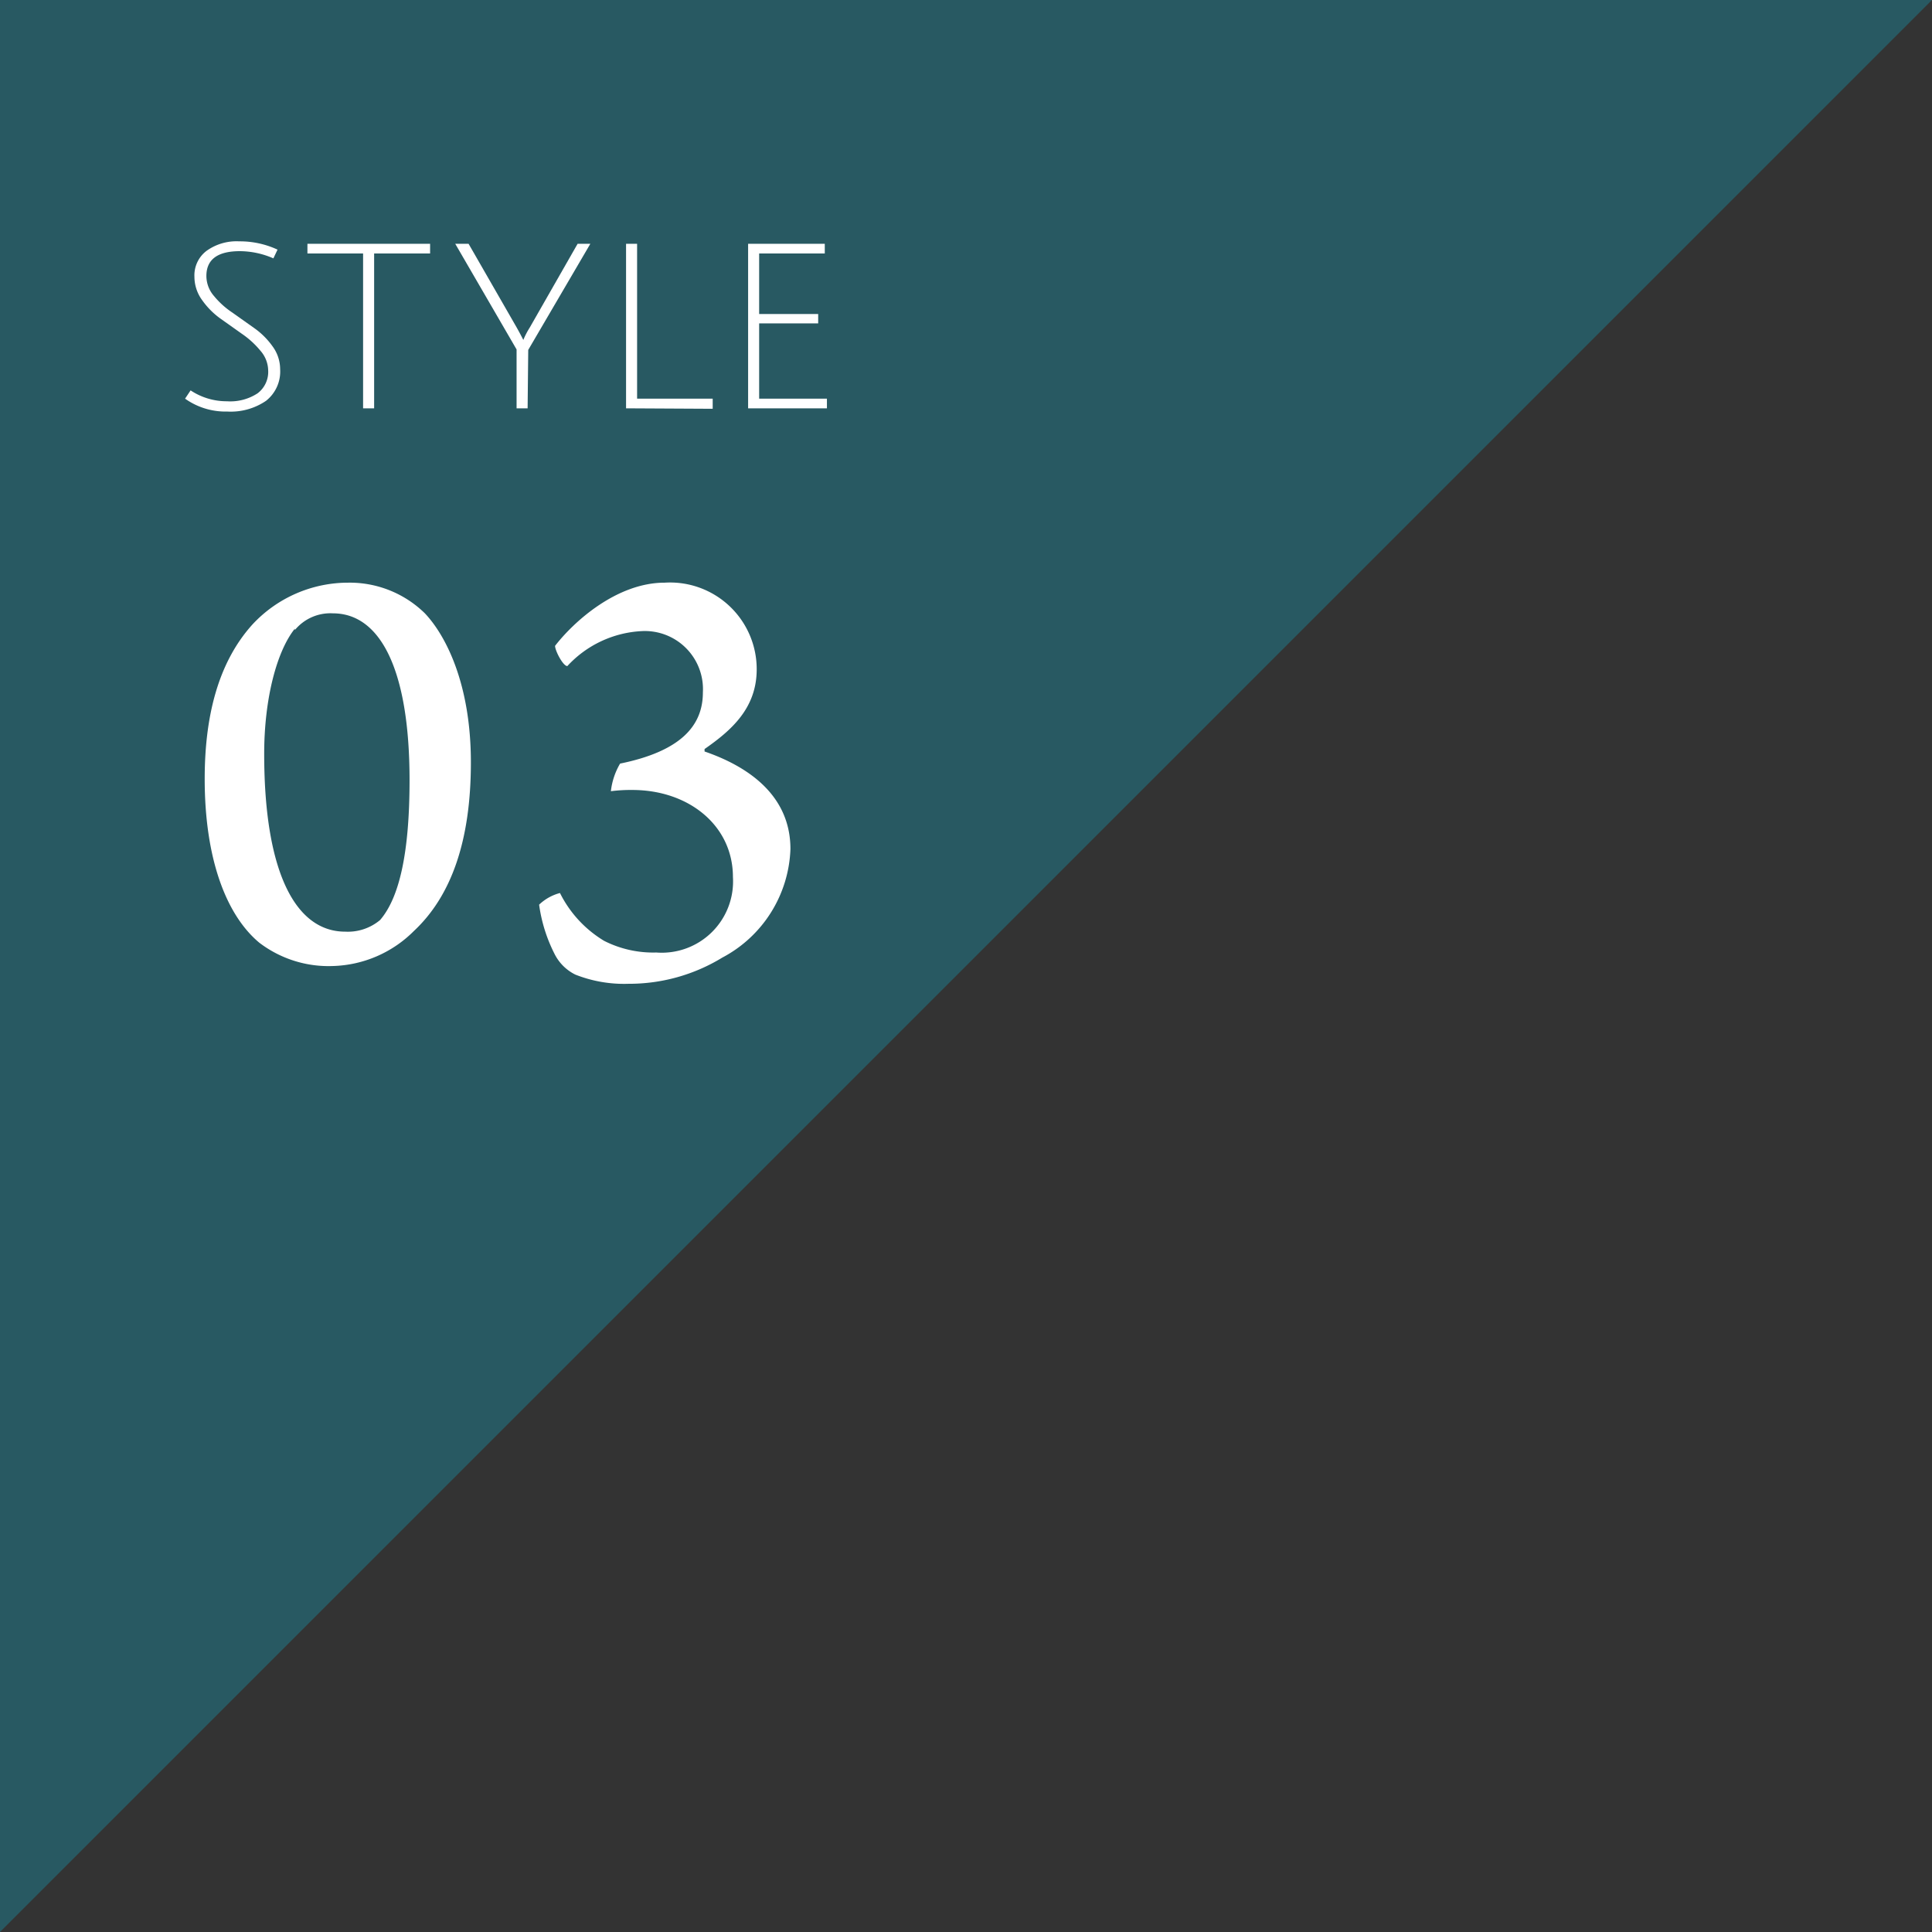
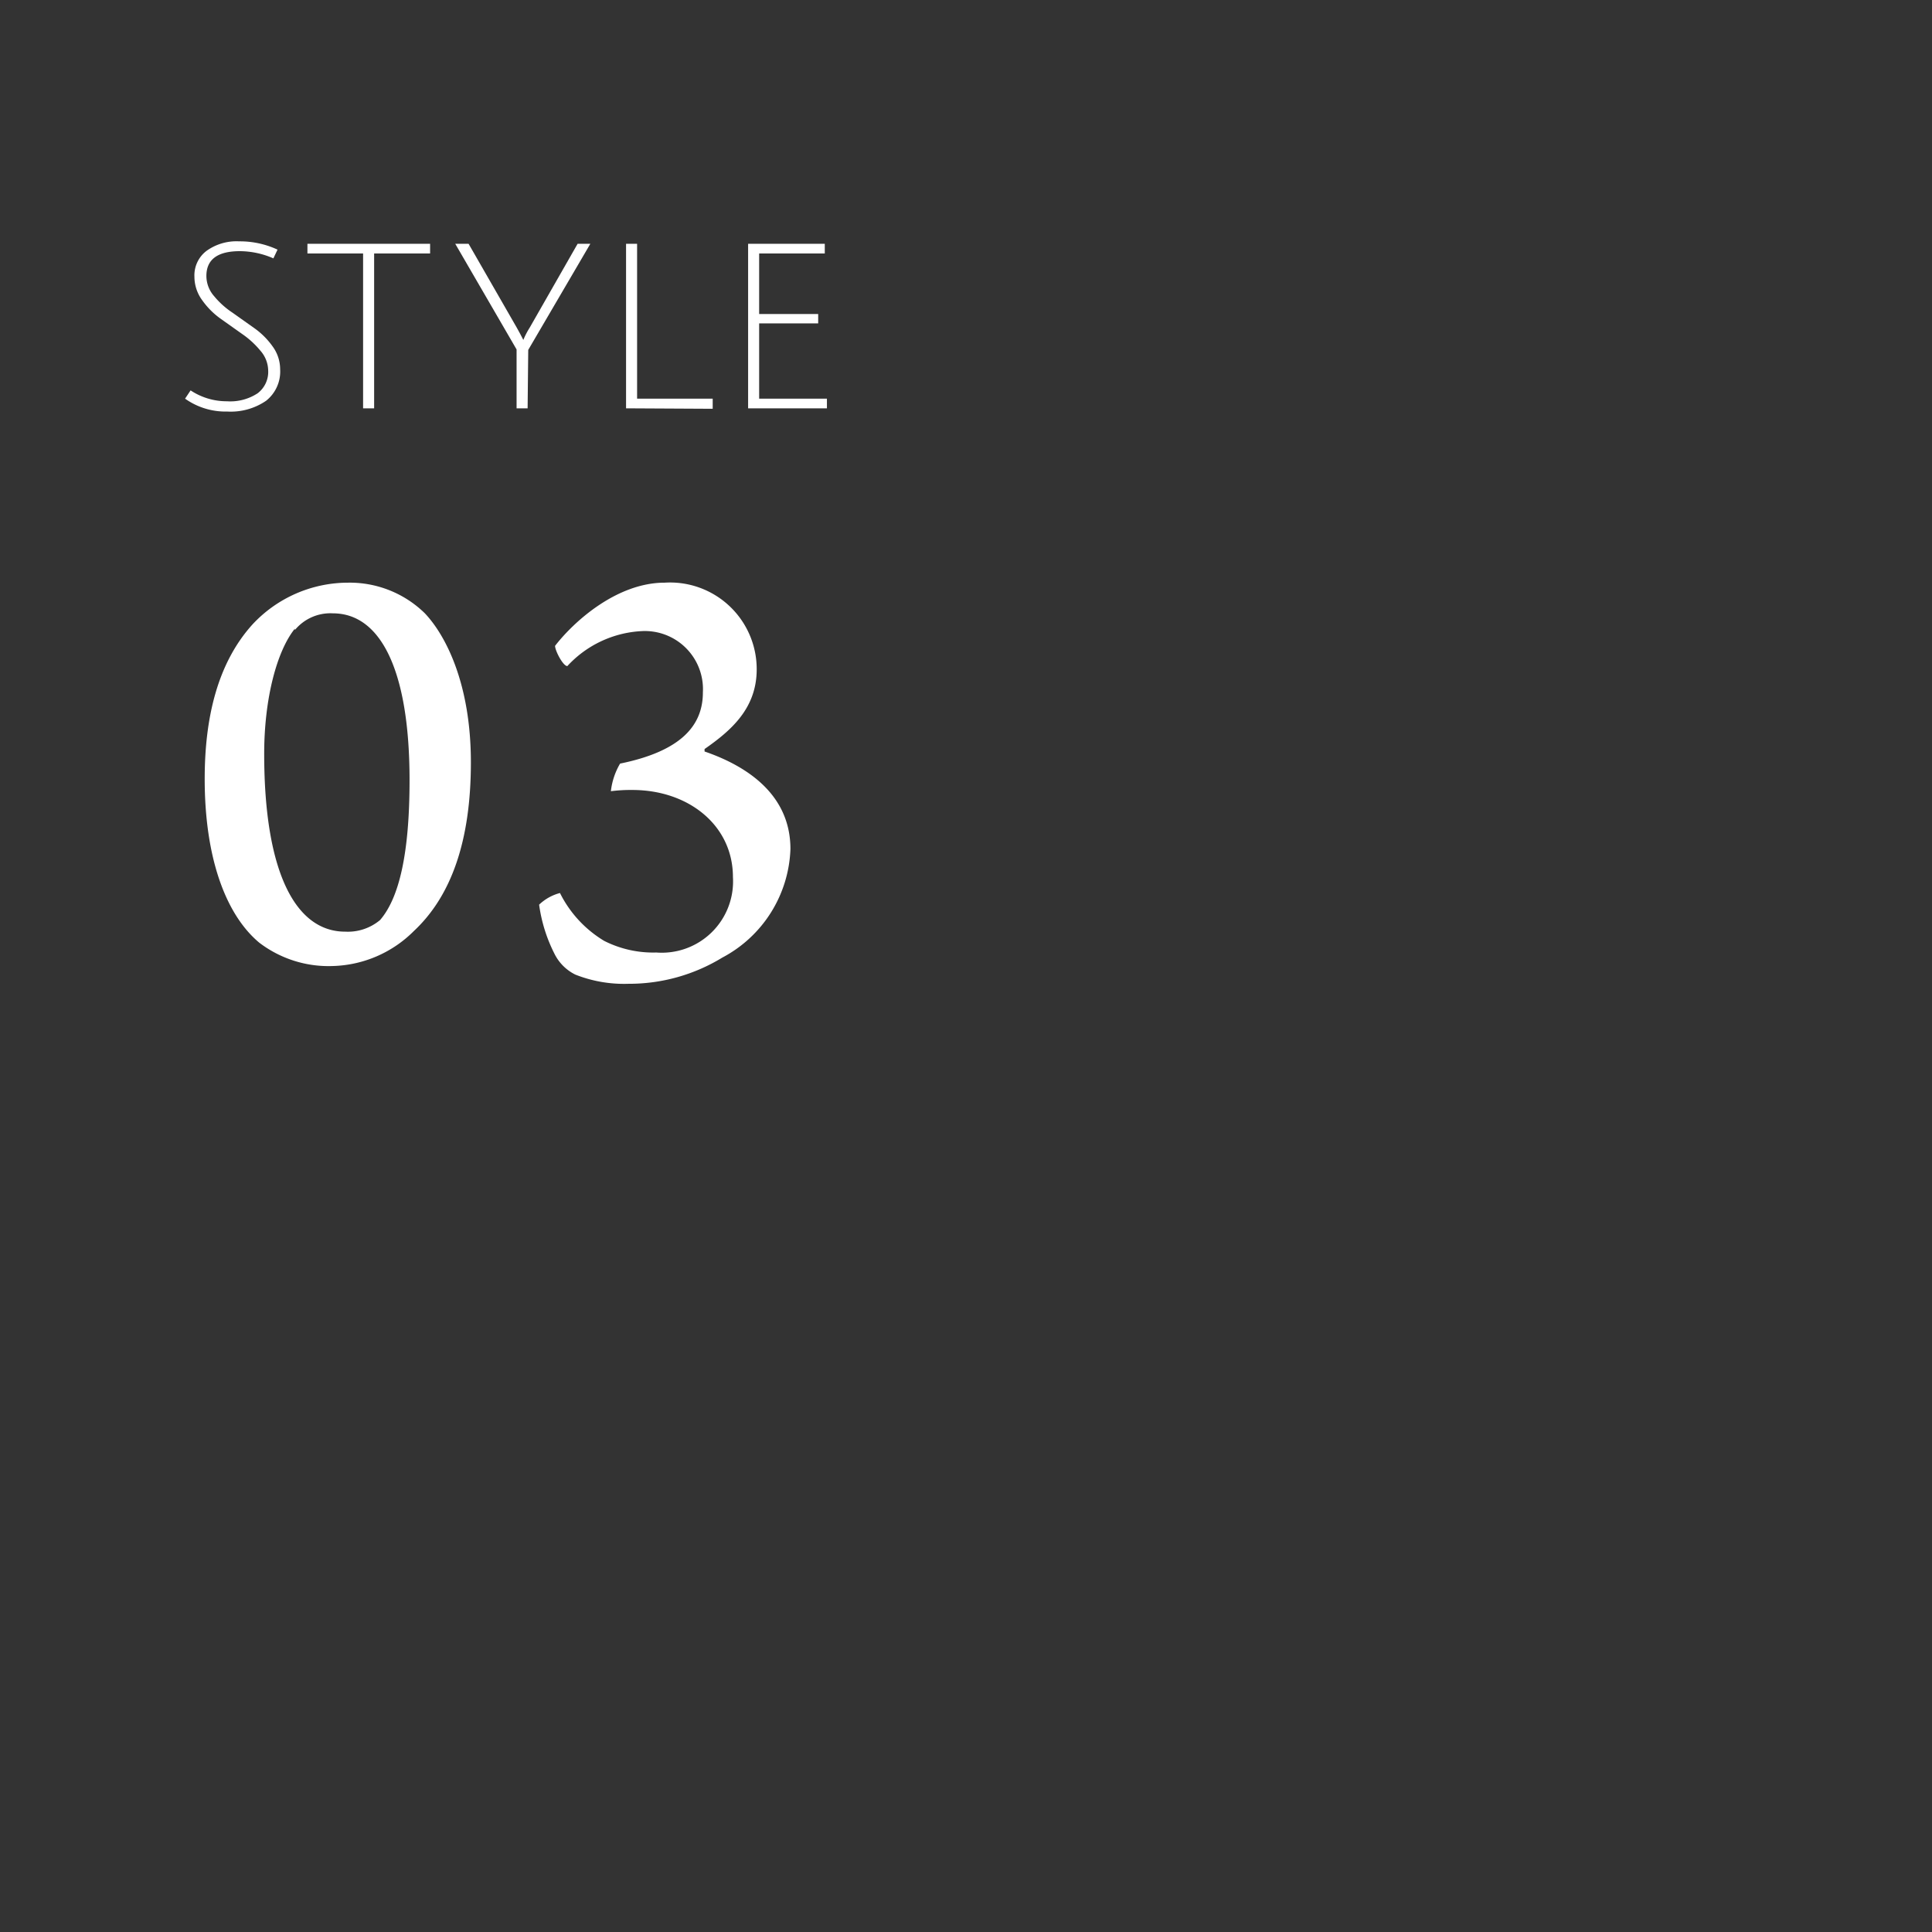
<svg xmlns="http://www.w3.org/2000/svg" viewBox="0 0 126 126">
  <rect x="0" y="0" width="126" height="126" fill="#333333" stroke="none" />
  <defs>
    <style>.cls-1{fill:#1e8093;opacity:0.5;}.cls-2{fill:#fff;}</style>
  </defs>
  <title>style03</title>
  <g id="レイヤー_2" data-name="レイヤー 2">
    <g id="bg3">
-       <polygon class="cls-1" points="0 126 0 0 126 0 0 126" />
-     </g>
+       </g>
    <g id="contents">
      <path class="cls-2" d="M27.71,40c1.36,1.44,3,4.6,3,9.72s-1.28,8.72-3.72,11A7.76,7.76,0,0,1,21.75,63a7.45,7.45,0,0,1-4.84-1.52c-2.16-1.8-3.56-5.48-3.56-10.68,0-4,.84-7.56,3.12-10.08A8.52,8.52,0,0,1,22.71,38,7,7,0,0,1,27.71,40Zm-8.48,1c-1.16,1.44-2,4.52-2,8.16,0,7.88,2.12,11.6,5.28,11.6A3.27,3.27,0,0,0,24.79,60c1.24-1.44,1.92-4.32,1.92-9.12,0-7.24-1.92-10.88-5-10.88A3,3,0,0,0,19.23,41.09Z" />
      <path class="cls-2" d="M49.35,43.65c0,2.56-1.68,4-3.4,5.2,0,0,0,.12,0,.16,2.56.88,5.6,2.68,5.6,6.36a8.33,8.33,0,0,1-4.44,7.08A11.65,11.65,0,0,1,41,64.16a8.63,8.63,0,0,1-3.48-.6,3,3,0,0,1-1.36-1.36,10.08,10.08,0,0,1-1-3.2,3.11,3.11,0,0,1,1.36-.76,7.58,7.58,0,0,0,2.88,3.12,7.07,7.07,0,0,0,3.4.76,4.65,4.65,0,0,0,5-4.92c0-3.36-2.88-5.68-6.56-5.68a10.08,10.08,0,0,0-1.4.08,4.56,4.56,0,0,1,.6-1.8c3.92-.8,5.4-2.44,5.4-4.64a3.79,3.79,0,0,0-4-4,7.08,7.08,0,0,0-4.84,2.28c-.28,0-.8-1-.8-1.32C37.43,40.53,40.23,38,43.35,38A5.65,5.65,0,0,1,49.35,43.65Z" />
      <path class="cls-2" d="M17.83,16.85a5.53,5.53,0,0,0-2.18-.47q-2.19,0-2.19,1.62a2,2,0,0,0,.5,1.31,5.43,5.43,0,0,0,1.2,1.08l1.41,1a5,5,0,0,1,1.2,1.19,2.52,2.52,0,0,1,.5,1.5,2.43,2.43,0,0,1-.92,2.06,4.08,4.08,0,0,1-2.53.7A4.56,4.56,0,0,1,12.07,26l.36-.54a4.25,4.25,0,0,0,2.37.71,3.25,3.25,0,0,0,2-.52,1.75,1.75,0,0,0,.69-1.49,2,2,0,0,0-.5-1.28,5.79,5.79,0,0,0-1.2-1.1l-1.41-1a5.09,5.09,0,0,1-1.2-1.21,2.59,2.59,0,0,1-.5-1.52,2,2,0,0,1,.79-1.69,3.35,3.35,0,0,1,2.13-.62,5.83,5.83,0,0,1,2.5.54Z" />
      <path class="cls-2" d="M23.68,16.53H20.05V15.9h8v.63H24.4v10.1h-.72Z" />
      <path class="cls-2" d="M34.41,26.63h-.72V22.79l-4-6.89h.87l3.12,5.43q.27.48.45.84a5.16,5.16,0,0,1,.42-.81l3.12-5.46h.83l-4.05,6.92Z" />
      <path class="cls-2" d="M40.83,26.63V15.9h.72V26h4.93v.66Z" />
      <path class="cls-2" d="M48.79,26.63V15.9h5v.63H49.51v3.95h3.85v.61H49.51V26h4.42v.63Z" />
    </g>
  </g>
</svg>